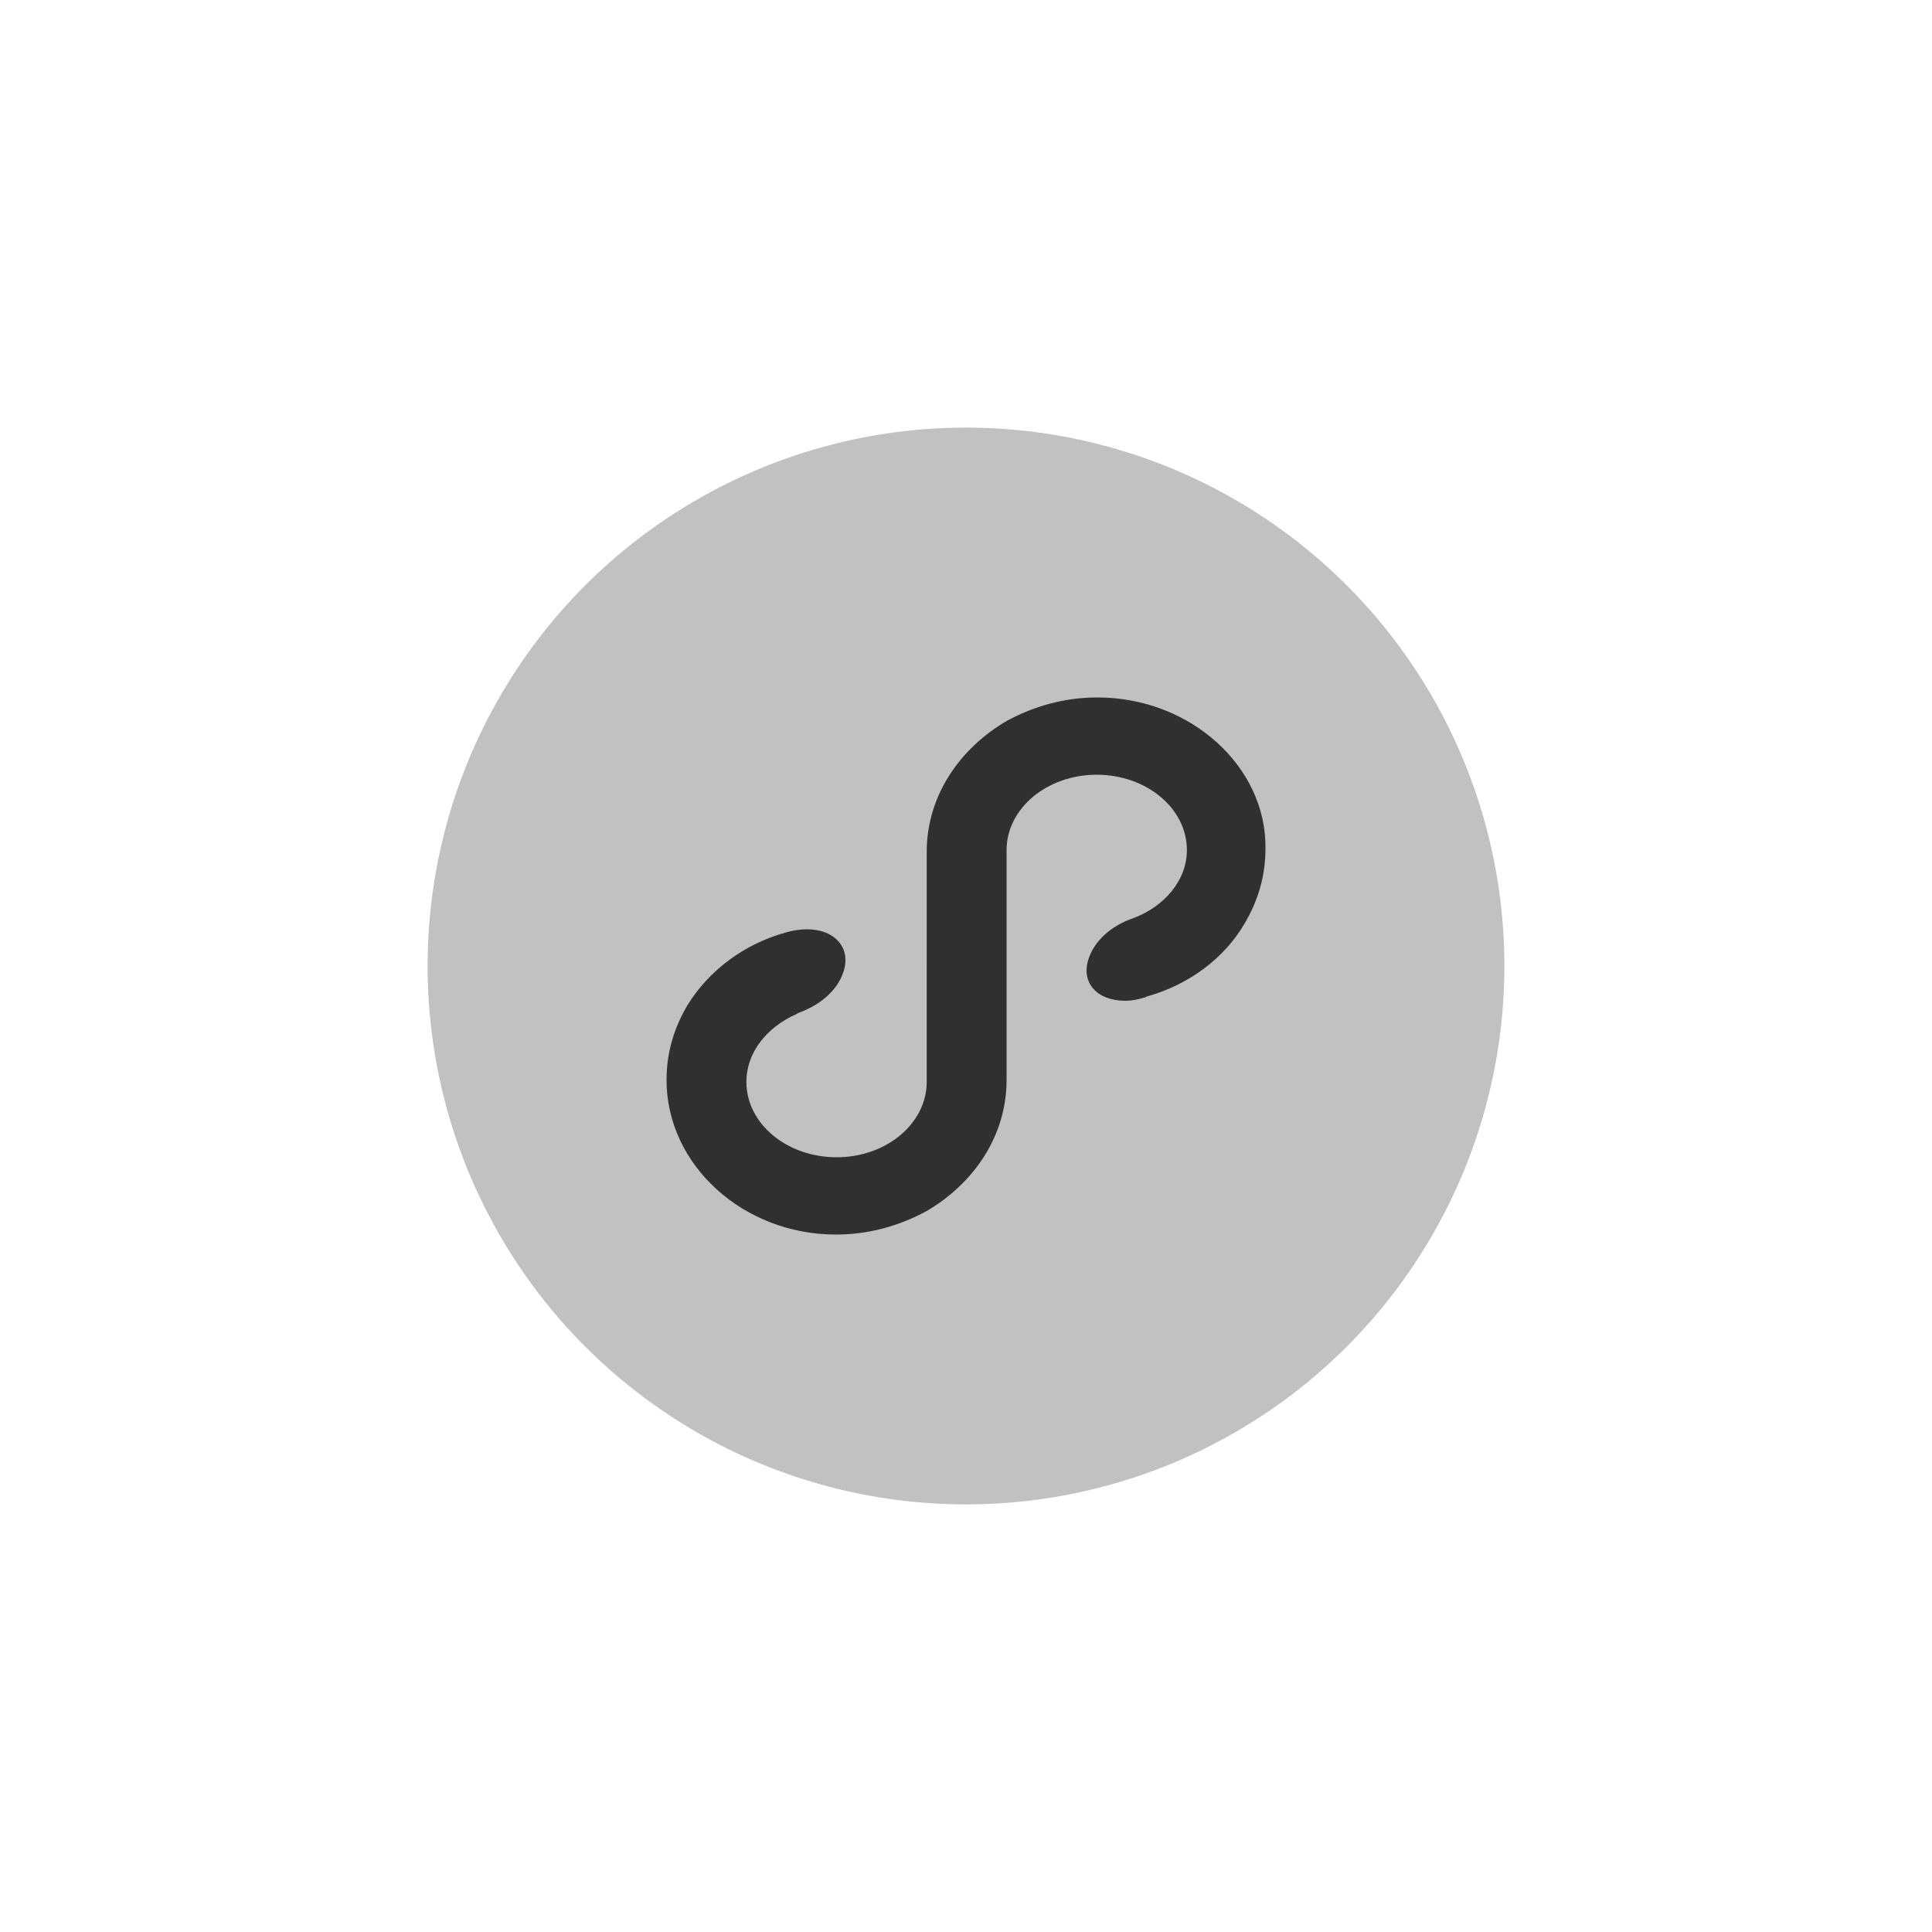
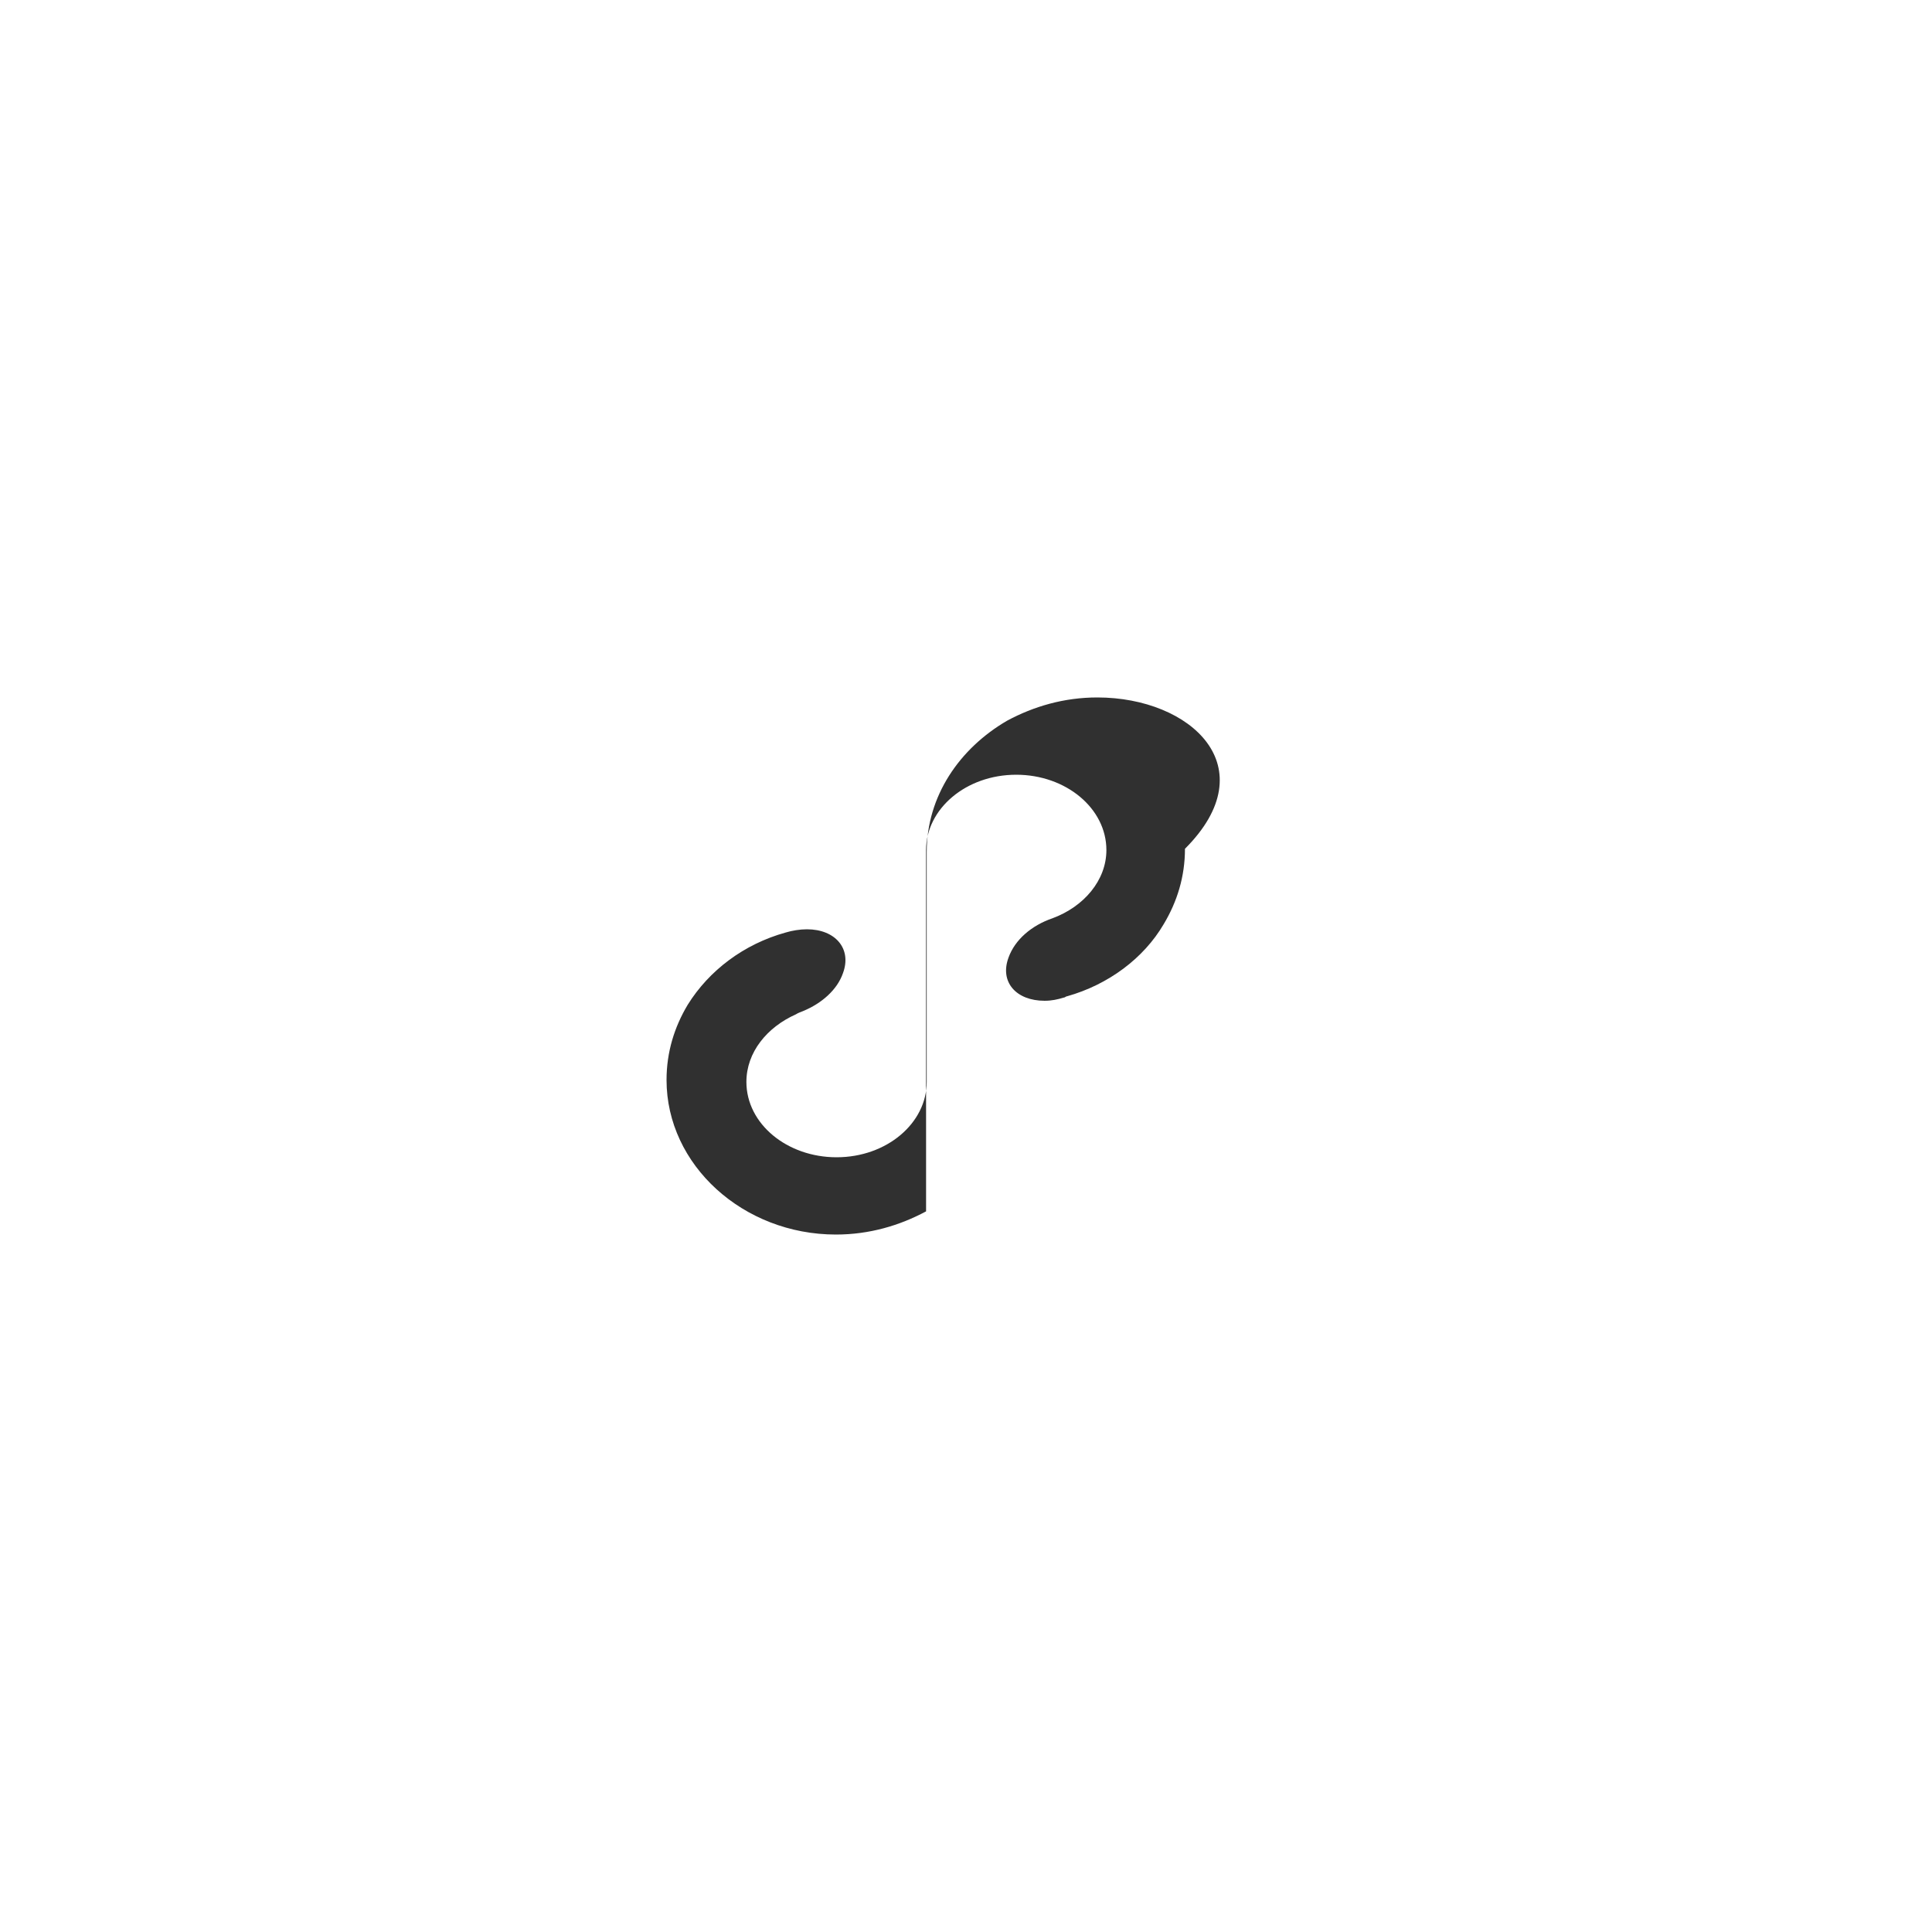
<svg xmlns="http://www.w3.org/2000/svg" version="1.1" id="图层_1" x="0px" y="0px" viewBox="0 0 300 300" style="enable-background:new 0 0 300 300;" xml:space="preserve">
  <style type="text/css">
	.st0{fill:#C1C1C1;}
	.st1{fill:#303030;}
</style>
-   <circle id="XMLID_3_" class="st0" cx="150" cy="150" r="83.6" />
-   <path class="st1" d="M170.4,108.3c-5.2,0-9.9,1.4-14,3.6c-7.4,4.3-12.5,11.7-12.5,20.4V168c0,6.4-6.2,11.7-14,11.7  c-7.7,0-14-5.2-14-11.7c0-4.6,3.2-8.5,7.7-10.5c0.3-0.2,0.6-0.3,1.1-0.5c2.9-1.2,5.3-3.3,6.2-5.9c1.4-3.8-1.2-6.8-5.6-6.8  c-1.1,0-2.3,0.2-3.3,0.5c-6.5,1.8-11.9,5.9-15.2,11.2c-2.1,3.5-3.3,7.4-3.3,11.7c0,13.2,11.9,24,26.3,24c5.2,0,9.9-1.4,14-3.6  c7.4-4.3,12.5-11.7,12.5-20.4V132c0-6.4,6.2-11.7,14-11.7c7.7,0,14,5.2,14,11.7c0,4.7-3.5,8.8-8.4,10.6c-3.2,1.1-5.8,3.3-6.8,6.1  c-1.4,3.8,1.2,6.7,5.6,6.7c1.1,0,2-0.2,3-0.5c0.2,0,0.3-0.2,0.5-0.2c6.4-1.8,11.9-5.9,15-11.2c2.1-3.5,3.3-7.4,3.3-11.7  C196.7,119.1,184.9,108.3,170.4,108.3z" />
+   <path class="st1" d="M170.4,108.3c-5.2,0-9.9,1.4-14,3.6c-7.4,4.3-12.5,11.7-12.5,20.4V168c0,6.4-6.2,11.7-14,11.7  c-7.7,0-14-5.2-14-11.7c0-4.6,3.2-8.5,7.7-10.5c0.3-0.2,0.6-0.3,1.1-0.5c2.9-1.2,5.3-3.3,6.2-5.9c1.4-3.8-1.2-6.8-5.6-6.8  c-1.1,0-2.3,0.2-3.3,0.5c-6.5,1.8-11.9,5.9-15.2,11.2c-2.1,3.5-3.3,7.4-3.3,11.7c0,13.2,11.9,24,26.3,24c5.2,0,9.9-1.4,14-3.6  V132c0-6.4,6.2-11.7,14-11.7c7.7,0,14,5.2,14,11.7c0,4.7-3.5,8.8-8.4,10.6c-3.2,1.1-5.8,3.3-6.8,6.1  c-1.4,3.8,1.2,6.7,5.6,6.7c1.1,0,2-0.2,3-0.5c0.2,0,0.3-0.2,0.5-0.2c6.4-1.8,11.9-5.9,15-11.2c2.1-3.5,3.3-7.4,3.3-11.7  C196.7,119.1,184.9,108.3,170.4,108.3z" />
</svg>